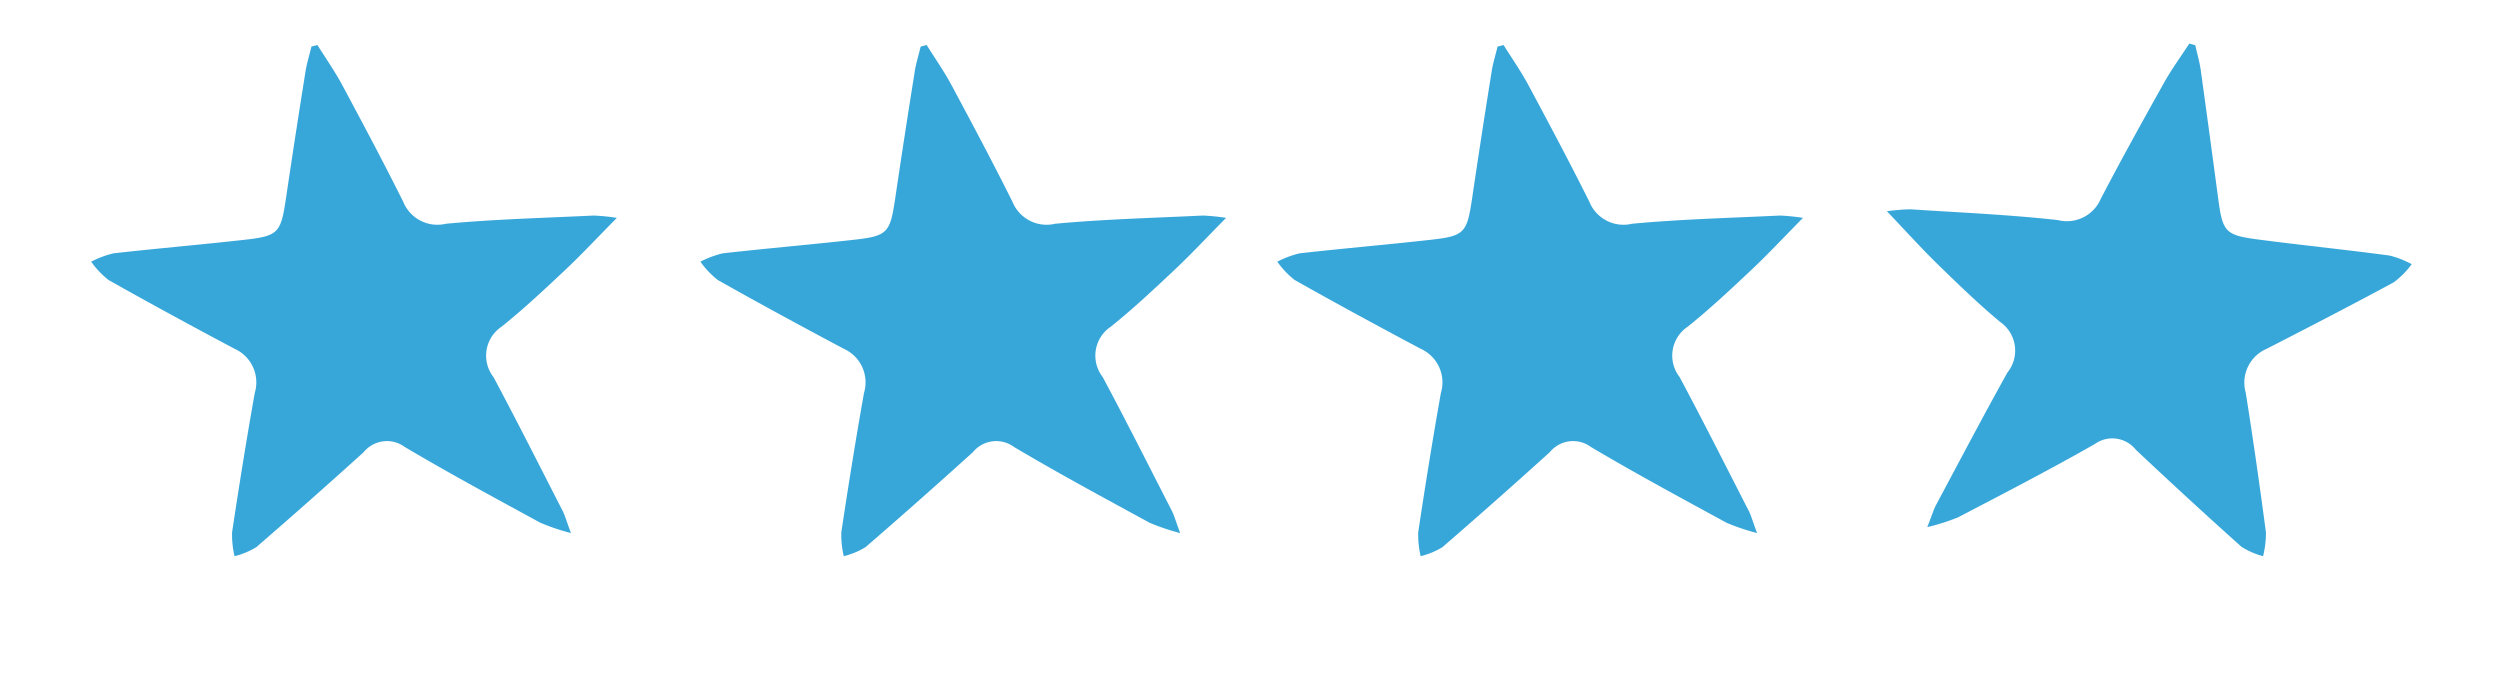
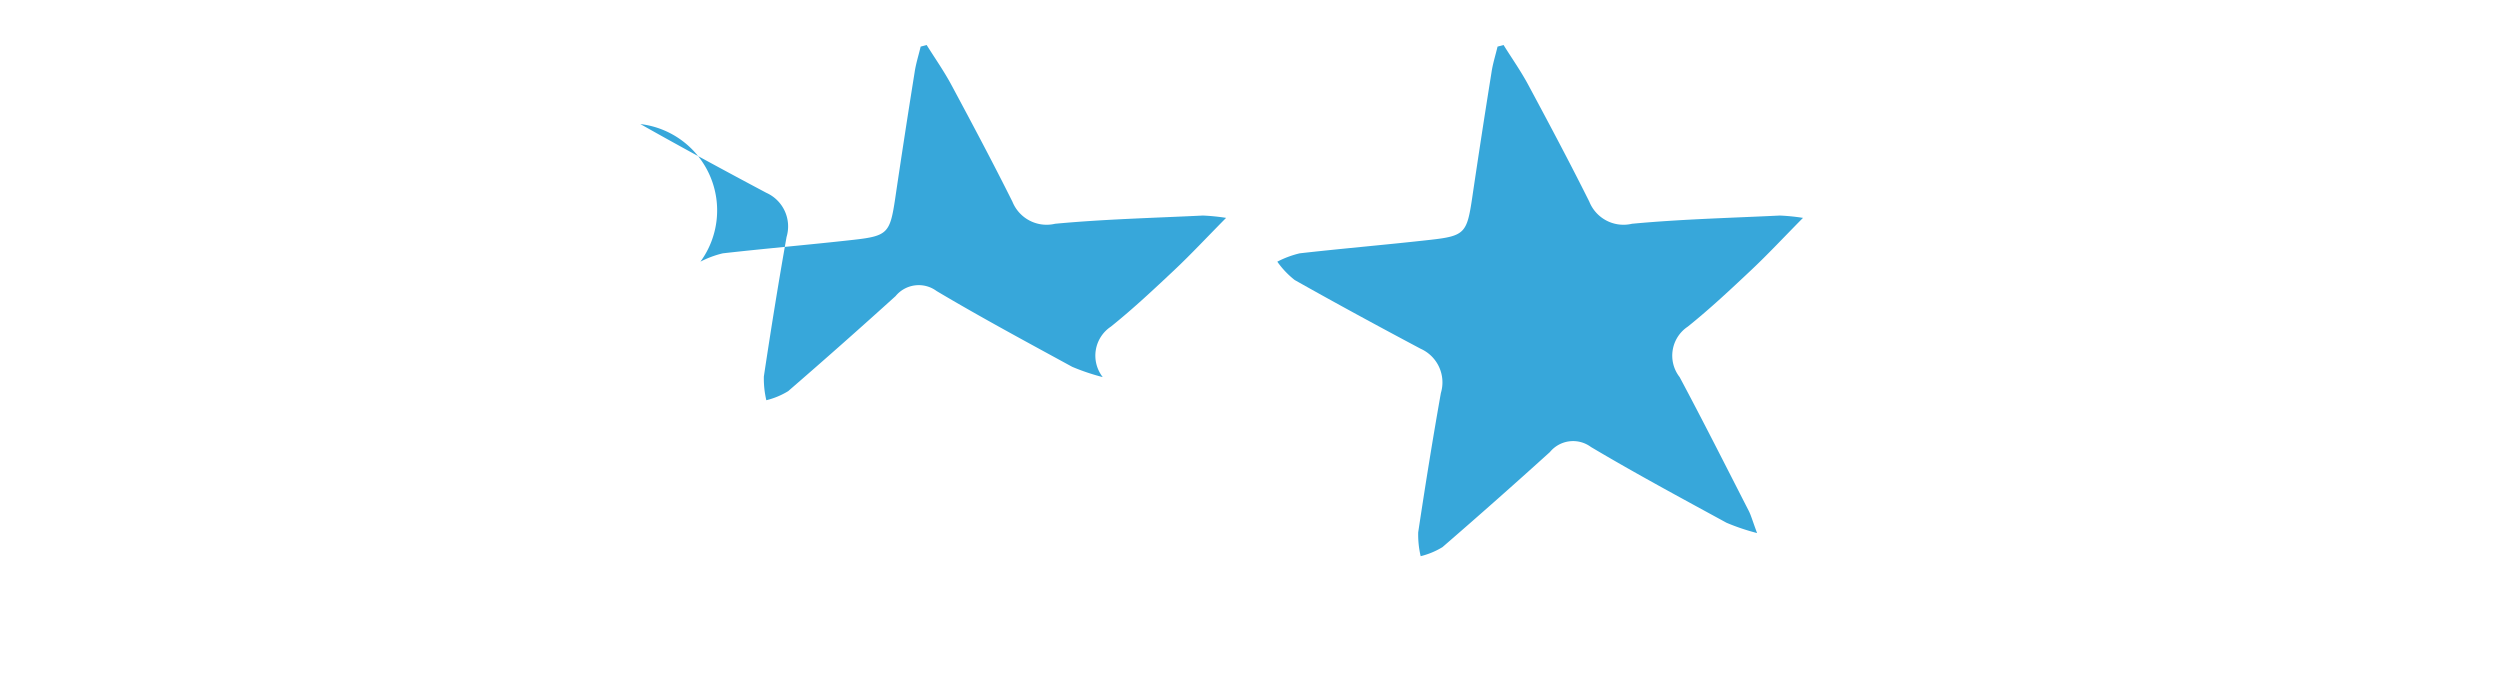
<svg xmlns="http://www.w3.org/2000/svg" id="Composant_17_2" data-name="Composant 17 – 2" width="78.853" height="21.87" viewBox="0 0 78.853 21.87">
-   <path id="Tracé_167" data-name="Tracé 167" d="M2.928,15.368c.431-.239.877-.455,1.29-.721,1.166-.751,2.329-1.505,3.472-2.29a1.163,1.163,0,0,1,1.515.044c1.284.877,2.629,1.667,3.952,2.486a6.549,6.549,0,0,0,.675.29c-.239-.854-.41-1.54-.624-2.212-.274-.857-.55-1.717-.891-2.549A1.1,1.1,0,0,1,12.864,8.9C14.193,8.04,15.5,7.15,16.813,6.268c.135-.091.251-.212.572-.487a6.84,6.84,0,0,0-1-.183c-1.632-.011-3.265-.032-4.9.017a.946.946,0,0,1-1.054-.768Q9.706,2.707,8.927.583A2.42,2.42,0,0,0,8.464,0a2.984,2.984,0,0,0-.432.619C7.513,2.011,7.007,3.408,6.525,4.812a1.161,1.161,0,0,1-1.232.91C3.784,5.7,2.275,5.681.765,5.692A2.742,2.742,0,0,0,0,5.931,3.054,3.054,0,0,0,.49,6.5C1.619,7.309,2.771,8.08,3.9,8.884c.874.621.891.743.507,1.77q-.7,1.881-1.391,3.767c-.1.263-.154.541-.23.811Z" transform="translate(78.853 13.569) rotate(152)" fill="#37a7da" />
-   <path id="Tracé_165" data-name="Tracé 165" d="M2.928,0c.431.239.877.455,1.29.721,1.166.751,2.329,1.505,3.472,2.29a1.163,1.163,0,0,0,1.515-.044C10.489,2.09,11.834,1.3,13.157.48a6.549,6.549,0,0,1,.675-.29c-.239.854-.41,1.54-.624,2.212-.274.857-.55,1.717-.891,2.549a1.1,1.1,0,0,0,.547,1.518c1.328.859,2.636,1.749,3.949,2.631.135.091.251.212.572.487a6.839,6.839,0,0,1-1,.183c-1.632.011-3.265.032-4.9-.017a.946.946,0,0,0-1.054.768q-.731,2.141-1.51,4.265a2.42,2.42,0,0,1-.463.583,2.984,2.984,0,0,1-.432-.619c-.519-1.392-1.024-2.789-1.506-4.193a1.161,1.161,0,0,0-1.232-.91c-1.509.027-3.019.041-4.528.03A2.742,2.742,0,0,1,0,9.437a3.054,3.054,0,0,1,.49-.573C1.619,8.06,2.771,7.288,3.9,6.485c.874-.621.891-.743.507-1.77Q3.7,2.834,3.017.947c-.1-.263-.154-.541-.23-.811Z" transform="translate(7.451) rotate(29)" fill="#37a7da" />
-   <path id="Tracé_166" data-name="Tracé 166" d="M2.928,0c.431.239.877.455,1.29.721,1.166.751,2.329,1.505,3.472,2.29a1.163,1.163,0,0,0,1.515-.044C10.489,2.09,11.834,1.3,13.157.48a6.549,6.549,0,0,1,.675-.29c-.239.854-.41,1.54-.624,2.212-.274.857-.55,1.717-.891,2.549a1.1,1.1,0,0,0,.547,1.518c1.328.859,2.636,1.749,3.949,2.631.135.091.251.212.572.487a6.839,6.839,0,0,1-1,.183c-1.632.011-3.265.032-4.9-.017a.946.946,0,0,0-1.054.768q-.731,2.141-1.51,4.265a2.42,2.42,0,0,1-.463.583,2.984,2.984,0,0,1-.432-.619c-.519-1.392-1.024-2.789-1.506-4.193a1.161,1.161,0,0,0-1.232-.91c-1.509.027-3.019.041-4.528.03A2.742,2.742,0,0,1,0,9.437a3.054,3.054,0,0,1,.49-.573C1.619,8.06,2.771,7.288,3.9,6.485c.874-.621.891-.743.507-1.77Q3.7,2.834,3.017.947c-.1-.263-.154-.541-.23-.811Z" transform="translate(26.667) rotate(29)" fill="#37a7da" />
+   <path id="Tracé_166" data-name="Tracé 166" d="M2.928,0c.431.239.877.455,1.29.721,1.166.751,2.329,1.505,3.472,2.29a1.163,1.163,0,0,0,1.515-.044C10.489,2.09,11.834,1.3,13.157.48a6.549,6.549,0,0,1,.675-.29c-.239.854-.41,1.54-.624,2.212-.274.857-.55,1.717-.891,2.549a1.1,1.1,0,0,0,.547,1.518a6.839,6.839,0,0,1-1,.183c-1.632.011-3.265.032-4.9-.017a.946.946,0,0,0-1.054.768q-.731,2.141-1.51,4.265a2.42,2.42,0,0,1-.463.583,2.984,2.984,0,0,1-.432-.619c-.519-1.392-1.024-2.789-1.506-4.193a1.161,1.161,0,0,0-1.232-.91c-1.509.027-3.019.041-4.528.03A2.742,2.742,0,0,1,0,9.437a3.054,3.054,0,0,1,.49-.573C1.619,8.06,2.771,7.288,3.9,6.485c.874-.621.891-.743.507-1.77Q3.7,2.834,3.017.947c-.1-.263-.154-.541-.23-.811Z" transform="translate(26.667) rotate(29)" fill="#37a7da" />
  <path id="Tracé_168" data-name="Tracé 168" d="M2.928,0c.431.239.877.455,1.29.721,1.166.751,2.329,1.505,3.472,2.29a1.163,1.163,0,0,0,1.515-.044C10.489,2.09,11.834,1.3,13.157.48a6.549,6.549,0,0,1,.675-.29c-.239.854-.41,1.54-.624,2.212-.274.857-.55,1.717-.891,2.549a1.1,1.1,0,0,0,.547,1.518c1.328.859,2.636,1.749,3.949,2.631.135.091.251.212.572.487a6.839,6.839,0,0,1-1,.183c-1.632.011-3.265.032-4.9-.017a.946.946,0,0,0-1.054.768q-.731,2.141-1.51,4.265a2.42,2.42,0,0,1-.463.583,2.984,2.984,0,0,1-.432-.619c-.519-1.392-1.024-2.789-1.506-4.193a1.161,1.161,0,0,0-1.232-.91c-1.509.027-3.019.041-4.528.03A2.742,2.742,0,0,1,0,9.437a3.054,3.054,0,0,1,.49-.573C1.619,8.06,2.771,7.288,3.9,6.485c.874-.621.891-.743.507-1.77Q3.7,2.834,3.017.947c-.1-.263-.154-.541-.23-.811Z" transform="translate(44.863) rotate(29)" fill="#37a7da" />
</svg>